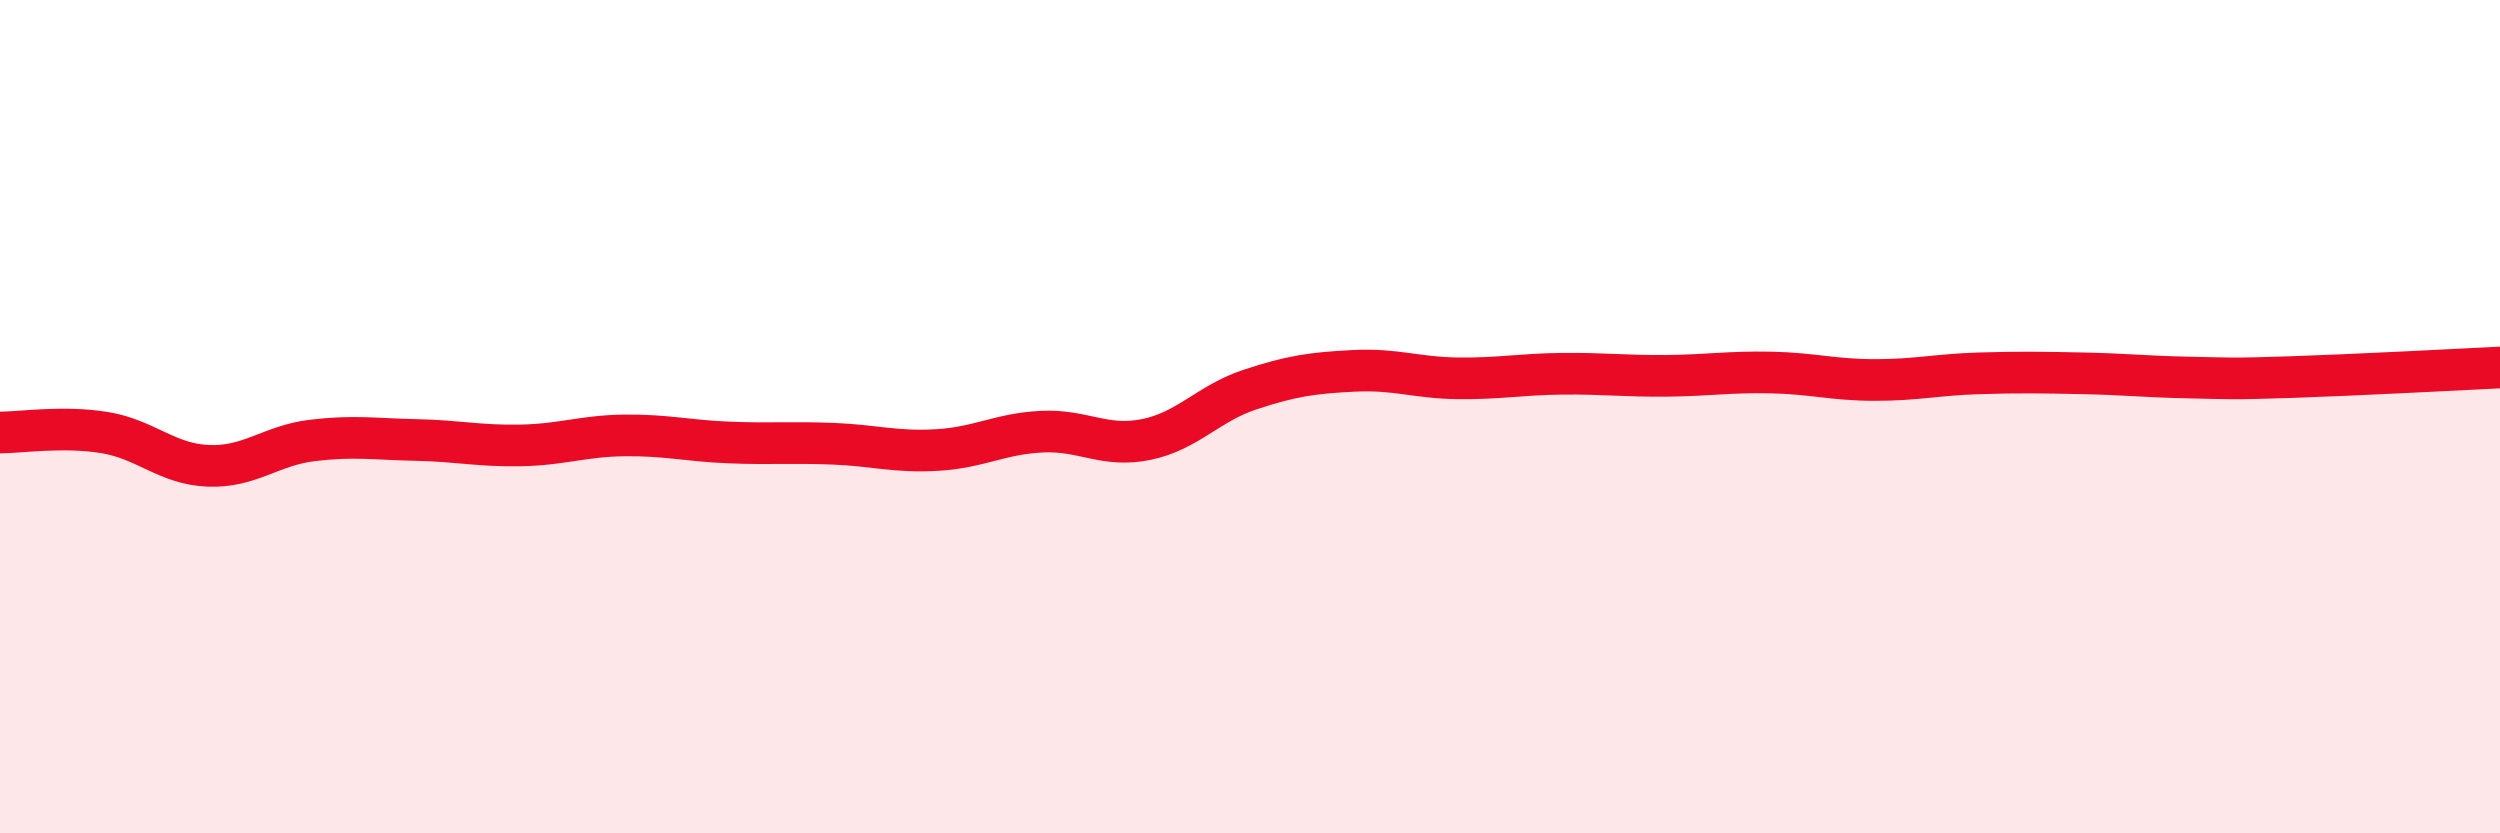
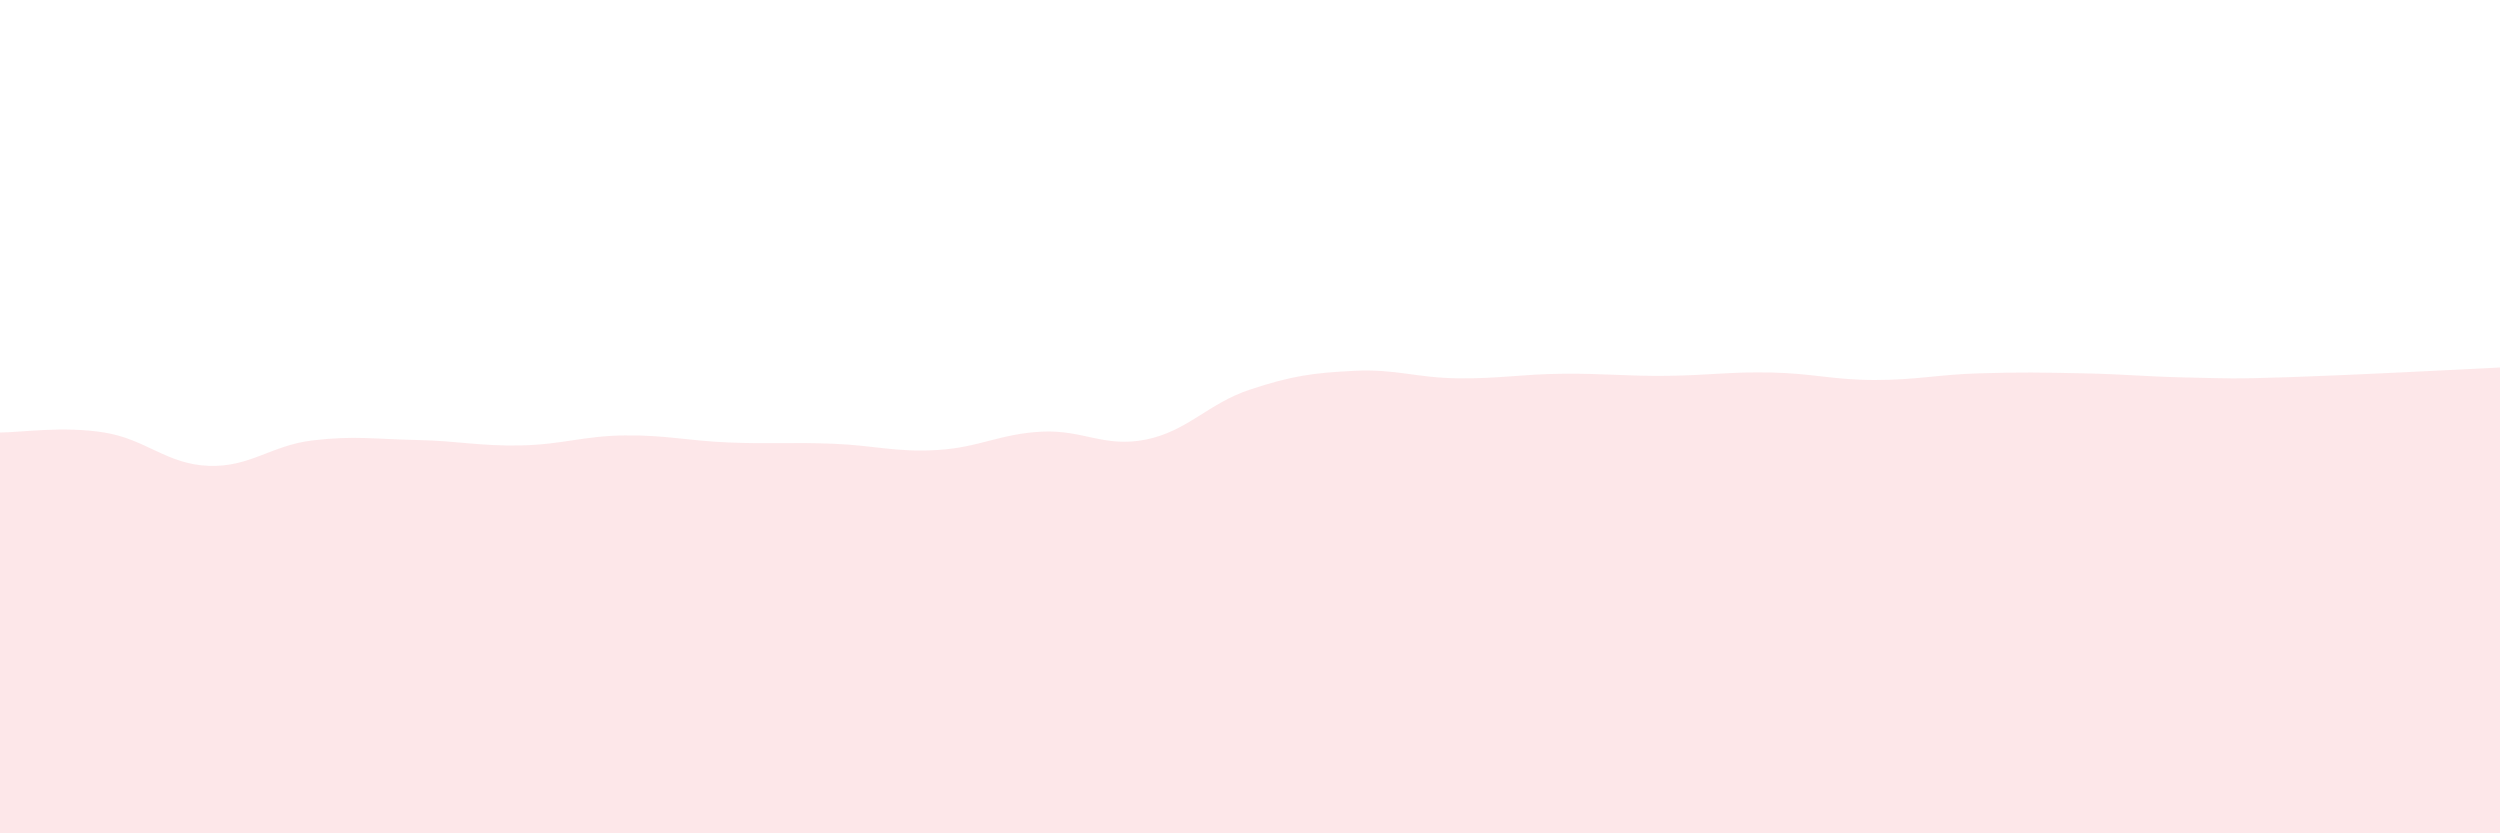
<svg xmlns="http://www.w3.org/2000/svg" width="60" height="20" viewBox="0 0 60 20">
  <path d="M 0,10.38 C 0.5,10.38 1.5,10.22 2.5,10.38 C 3.5,10.54 4,11.14 5,11.18 C 6,11.22 6.5,10.69 7.5,10.57 C 8.5,10.45 9,10.54 10,10.56 C 11,10.58 11.5,10.71 12.5,10.69 C 13.5,10.67 14,10.46 15,10.45 C 16,10.44 16.5,10.58 17.5,10.62 C 18.5,10.66 19,10.61 20,10.65 C 21,10.69 21.5,10.86 22.5,10.8 C 23.5,10.74 24,10.41 25,10.36 C 26,10.31 26.5,10.75 27.5,10.55 C 28.5,10.35 29,9.68 30,9.35 C 31,9.02 31.5,8.95 32.5,8.9 C 33.5,8.85 34,9.07 35,9.08 C 36,9.09 36.5,8.98 37.5,8.97 C 38.5,8.96 39,9.03 40,9.02 C 41,9.01 41.5,8.92 42.5,8.94 C 43.5,8.96 44,9.12 45,9.12 C 46,9.12 46.5,8.99 47.5,8.96 C 48.5,8.93 49,8.94 50,8.96 C 51,8.98 51.5,9.04 52.5,9.06 C 53.5,9.08 53.5,9.1 55,9.05 C 56.5,9 59,8.87 60,8.82L60 20L0 20Z" fill="#EB0A25" opacity="0.1" stroke-linecap="round" stroke-linejoin="round" />
-   <path d="M 0,10.38 C 0.5,10.38 1.5,10.22 2.5,10.38 C 3.5,10.54 4,11.14 5,11.18 C 6,11.22 6.5,10.69 7.5,10.57 C 8.5,10.45 9,10.54 10,10.56 C 11,10.58 11.5,10.71 12.5,10.69 C 13.5,10.67 14,10.46 15,10.45 C 16,10.44 16.5,10.58 17.5,10.62 C 18.5,10.66 19,10.61 20,10.65 C 21,10.69 21.5,10.86 22.5,10.8 C 23.5,10.74 24,10.41 25,10.36 C 26,10.31 26.5,10.75 27.5,10.55 C 28.5,10.35 29,9.68 30,9.35 C 31,9.02 31.5,8.95 32.5,8.9 C 33.5,8.85 34,9.07 35,9.08 C 36,9.09 36.5,8.98 37.5,8.97 C 38.5,8.96 39,9.03 40,9.02 C 41,9.01 41.5,8.92 42.5,8.94 C 43.5,8.96 44,9.12 45,9.12 C 46,9.12 46.5,8.99 47.5,8.96 C 48.5,8.93 49,8.94 50,8.96 C 51,8.98 51.5,9.04 52.5,9.06 C 53.5,9.08 53.5,9.1 55,9.05 C 56.5,9 59,8.87 60,8.82" stroke="#EB0A25" stroke-width="1" fill="none" stroke-linecap="round" stroke-linejoin="round" />
</svg>